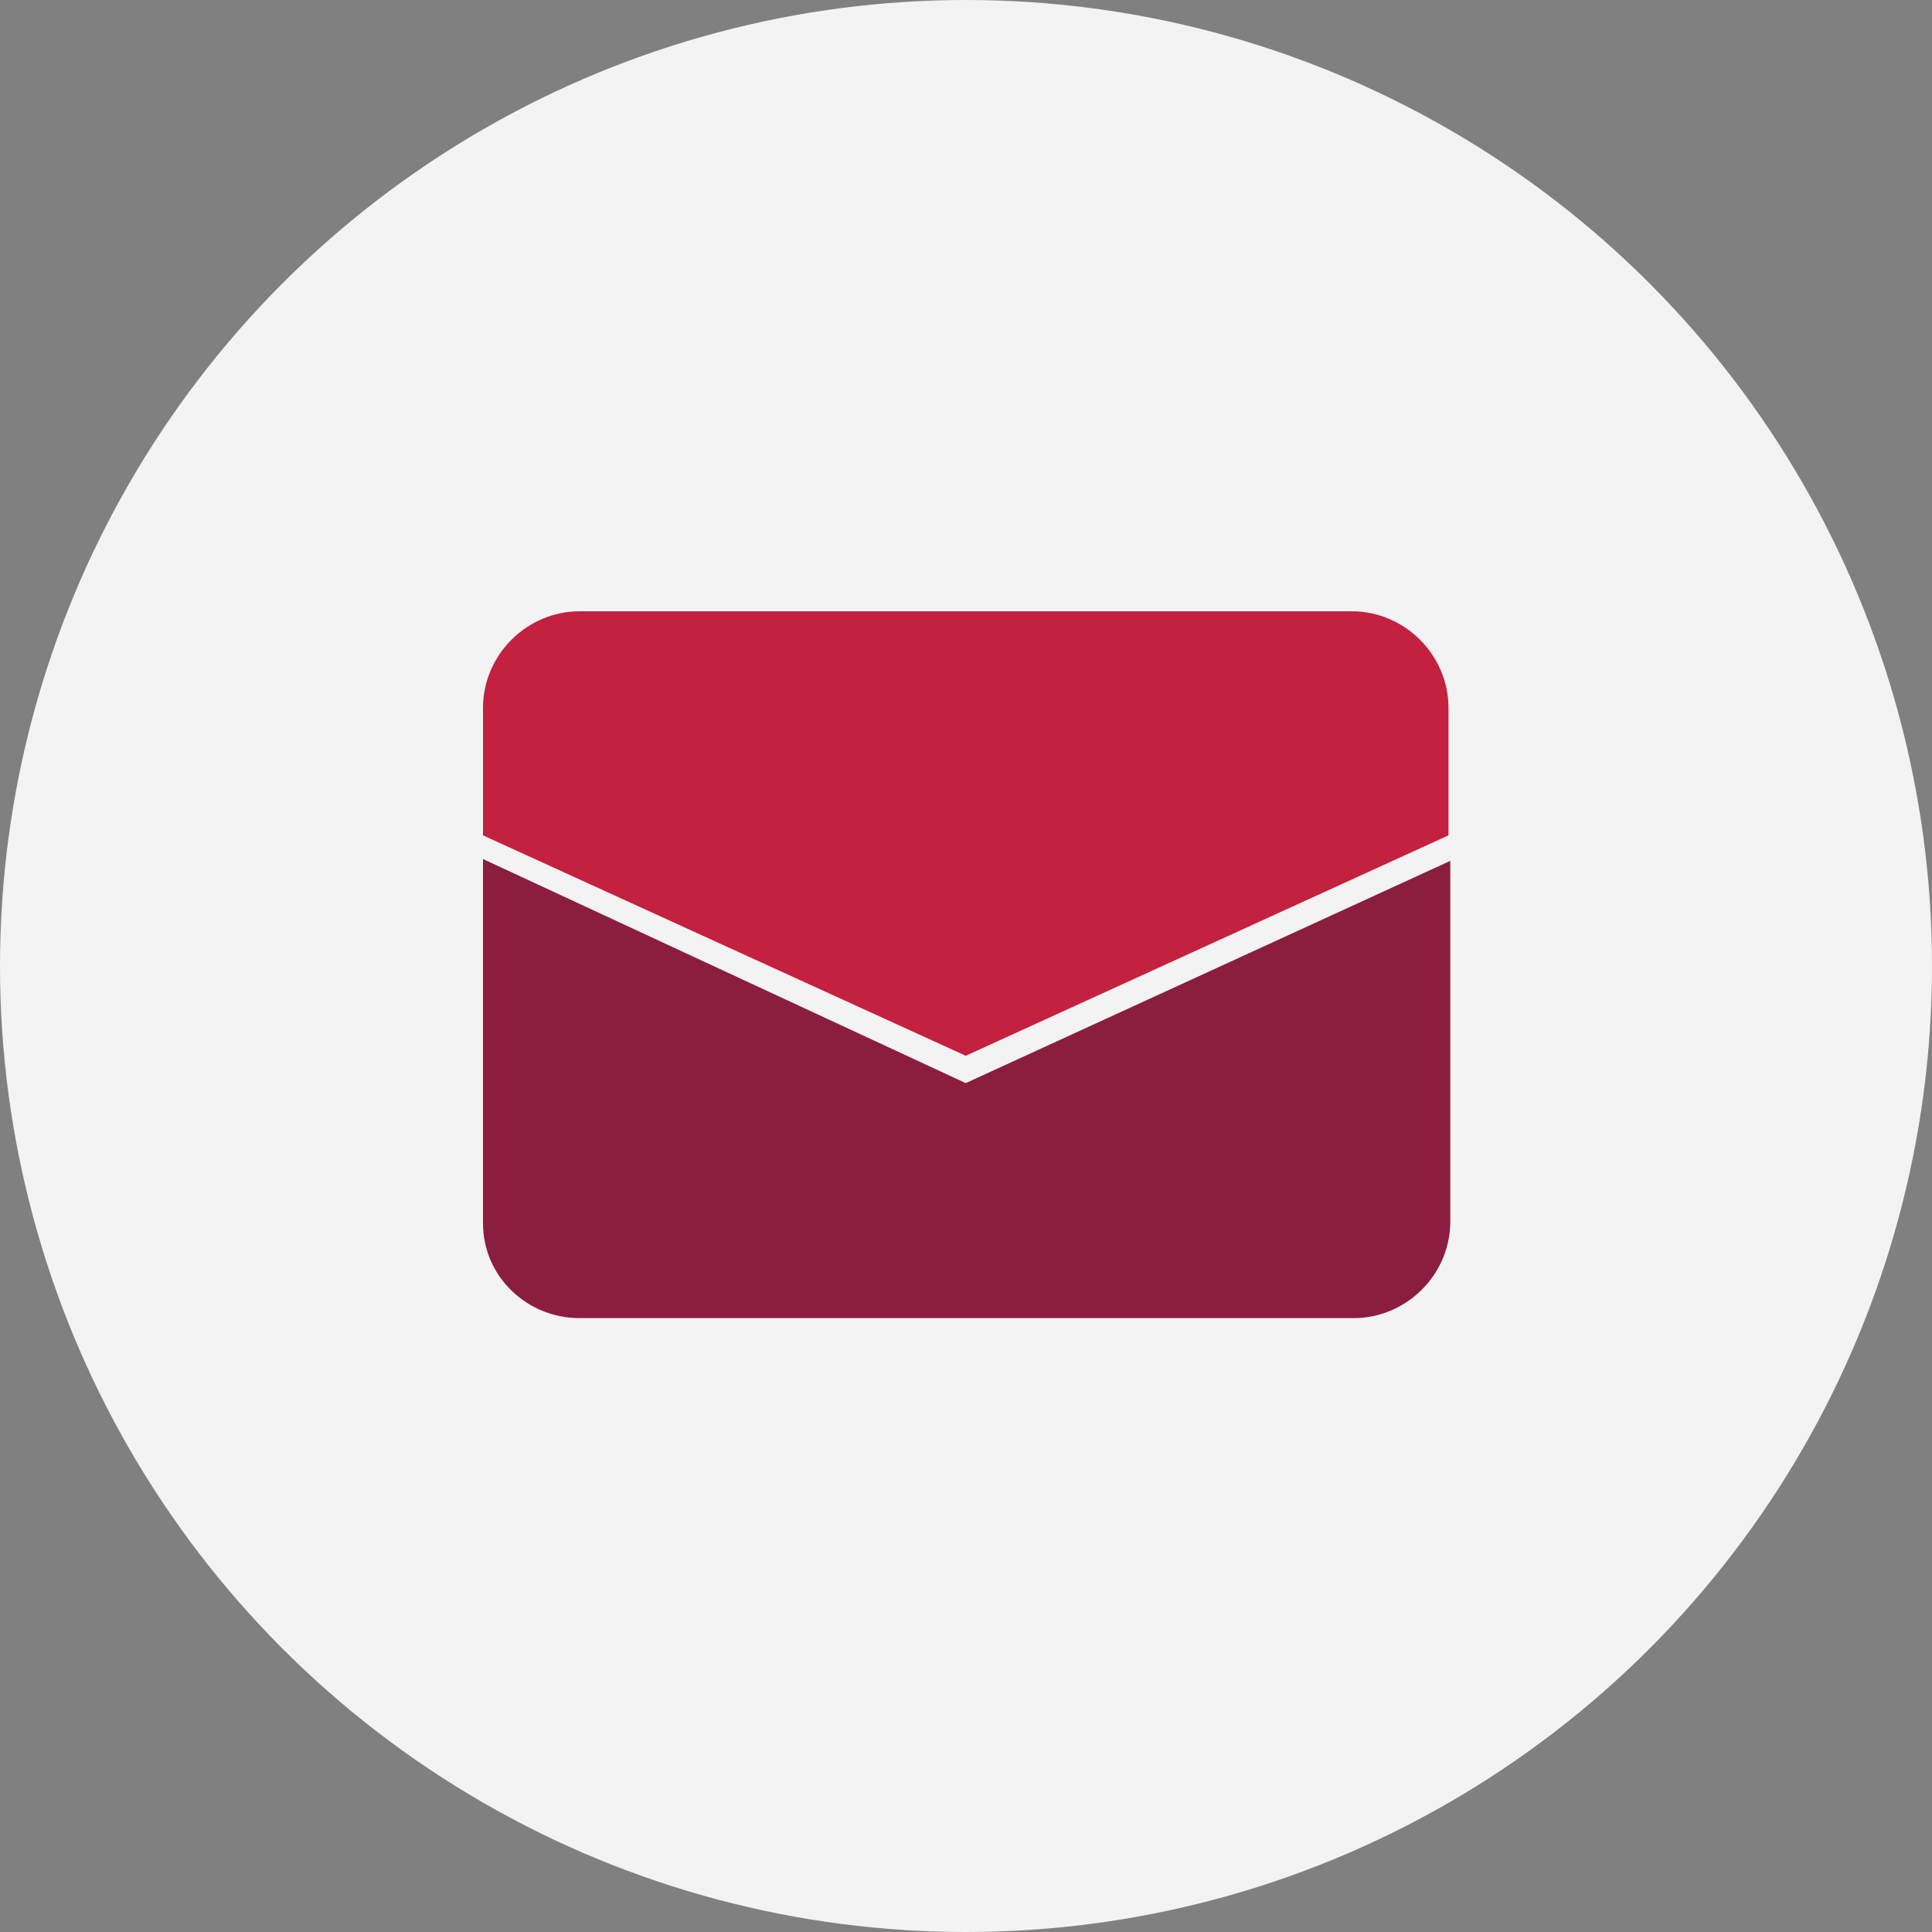
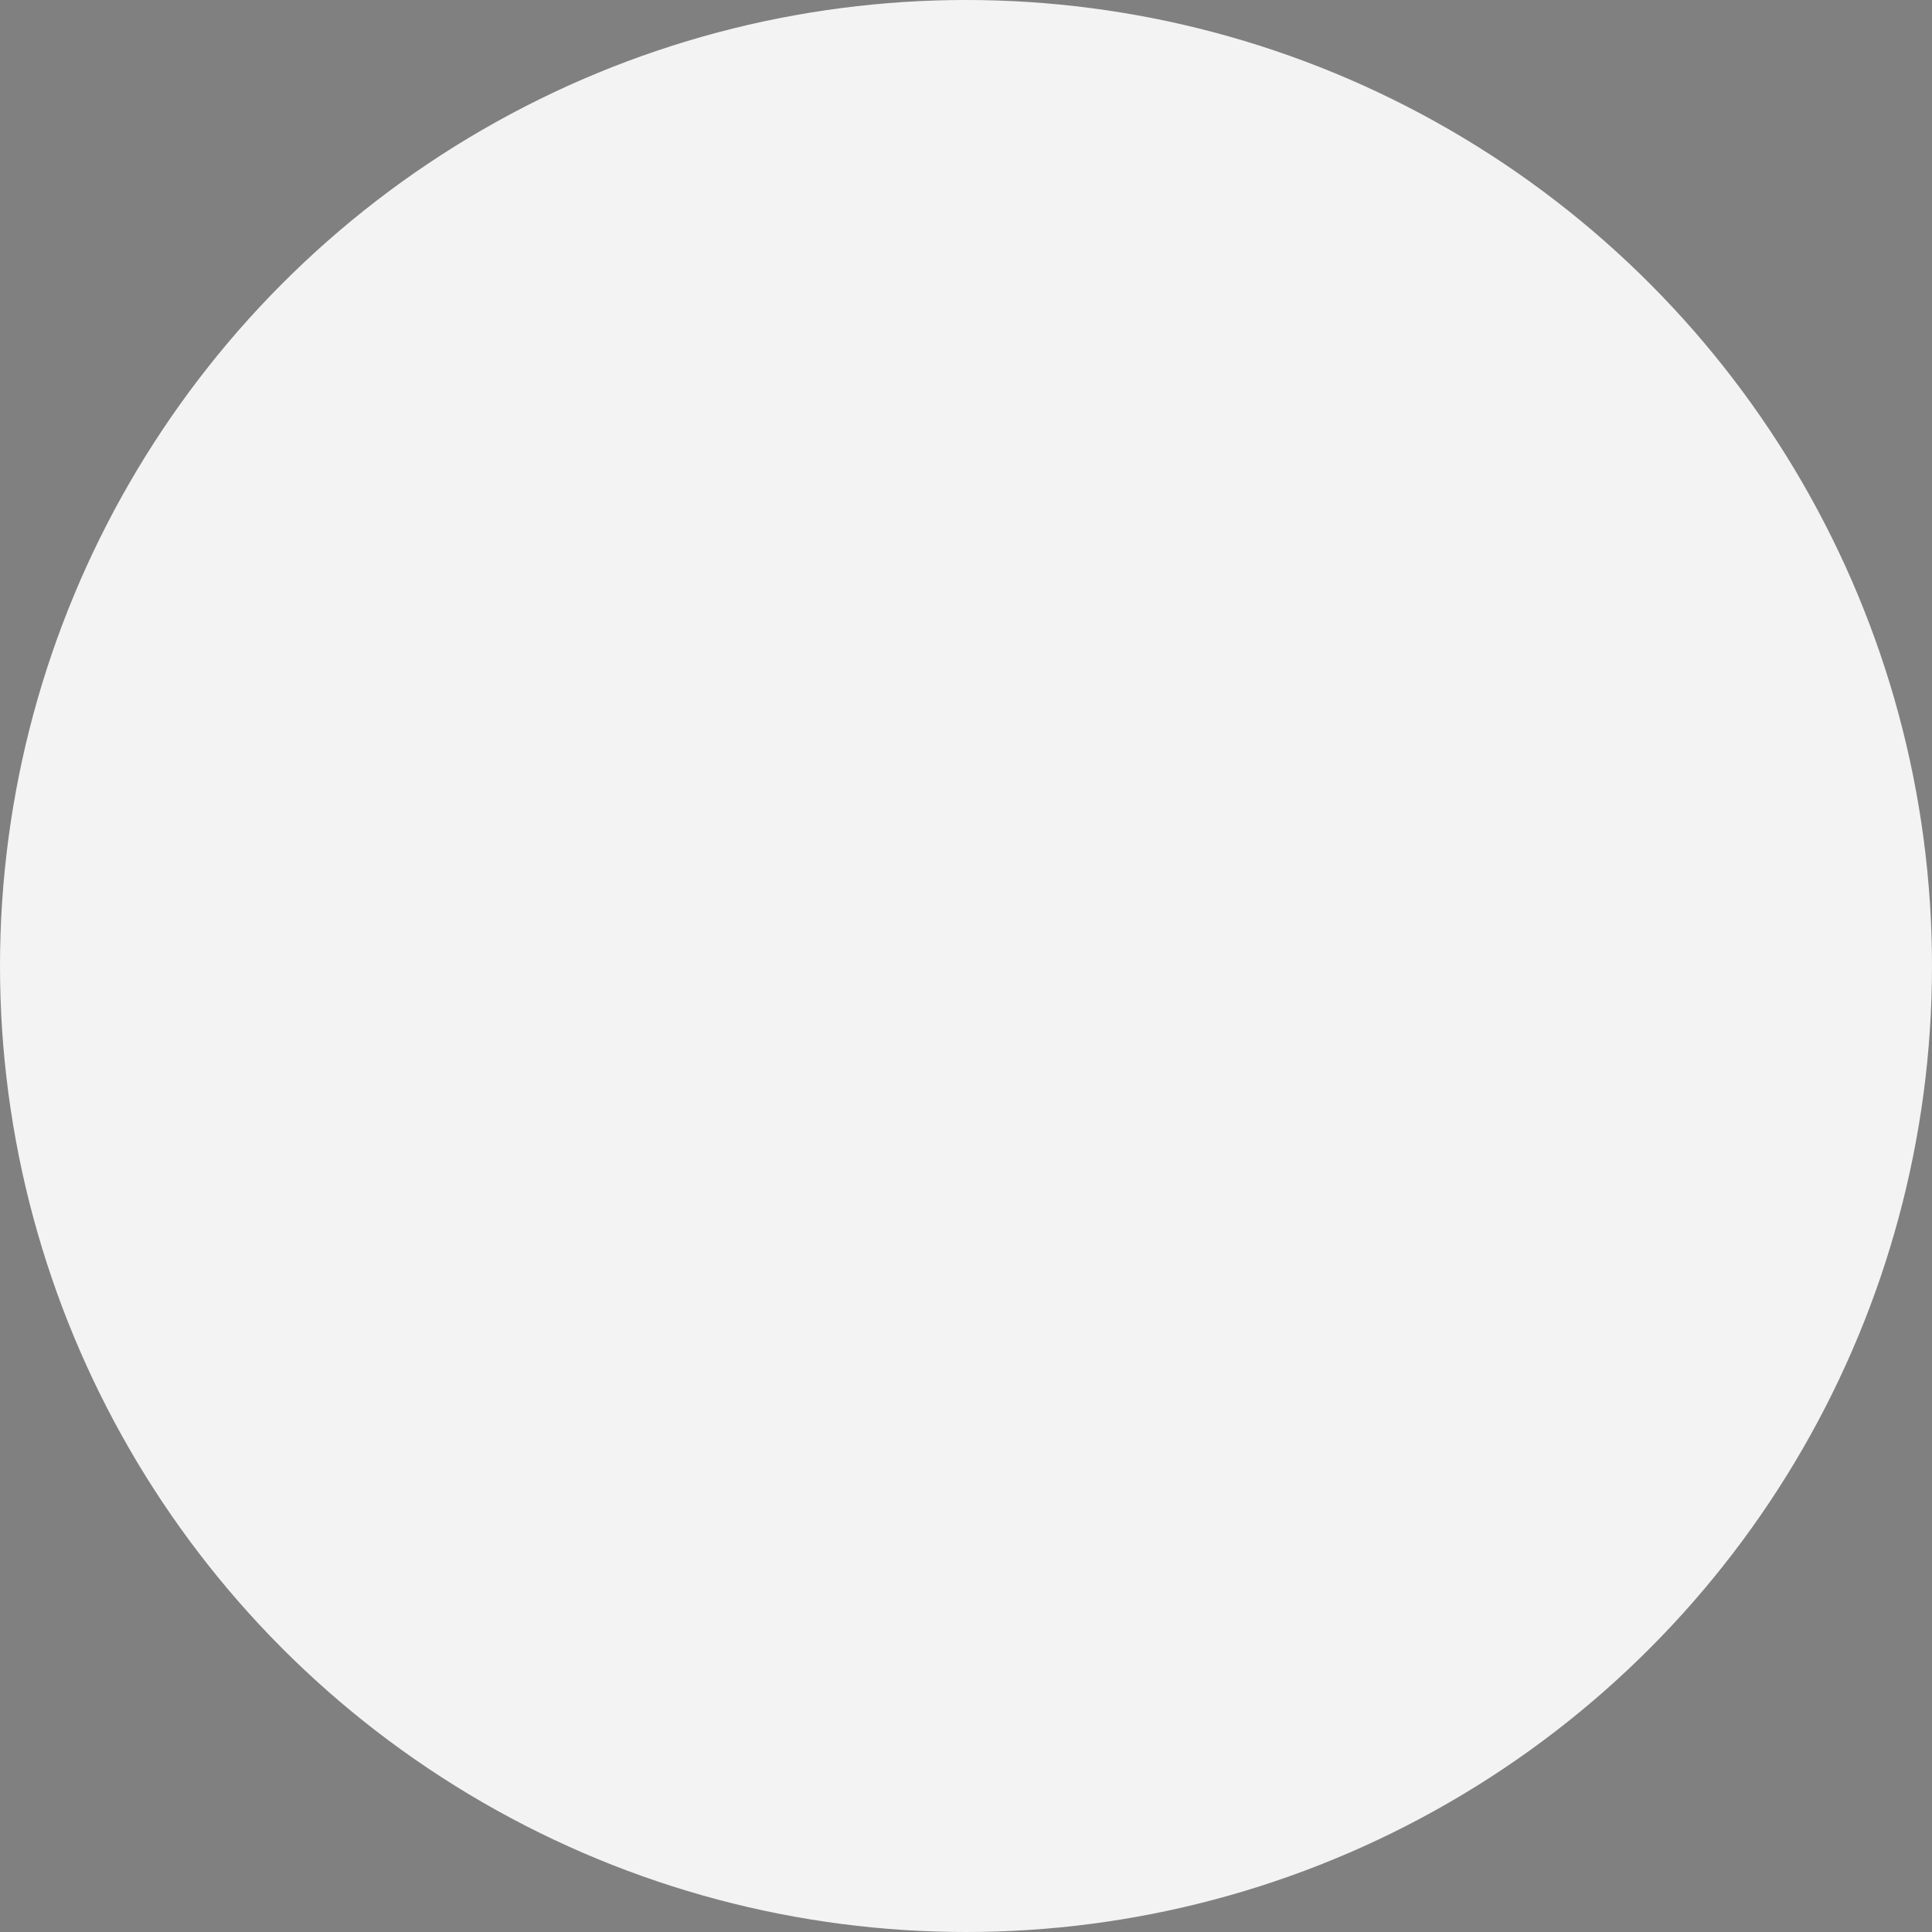
<svg xmlns="http://www.w3.org/2000/svg" width="256px" height="256px" viewBox="0 0 256 256" version="1.1">
  <rect x="0" y="0" width="256" height="256" fill="#808080" stroke="none" />
  <title>Icons/Illustrative/social-media/email-256x256</title>
  <g id="Icons/Illustrative/social-media/email-256x256" stroke="none" stroke-width="1" fill="none" fill-rule="evenodd">
    <g id="Oval" fill="#F2F3F2">
      <circle cx="128" cy="128" r="128" />
    </g>
    <g id="Group-7" transform="translate(64, 81)">
      <g id="Group-3" transform="translate(0, 32.828)" fill="#8B1D41">
-         <path d="M63.965,29.69 L0,0 L0,48.276 C0,55.276 5.793,60.828 12.793,60.828 L115.379,60.828 C122.379,60.828 128.172,55.035 128.172,48.035 L128.172,0.241 L63.965,29.69 Z" id="Fill-1" />
-       </g>
+         </g>
      <g id="Group-6" fill="#C42040">
-         <path d="M115.138,0 L78.931,0 L69.534,0 L12.793,0 C5.793,0 0,5.793 0,12.793 L0,13.034 L0,29.689 L63.965,58.896 L81.534,50.874 L127.931,29.689 L127.931,13.034 L127.931,12.793 C127.931,5.793 122.138,0 115.138,0" id="Fill-4" />
-       </g>
+         </g>
    </g>
  </g>
</svg>